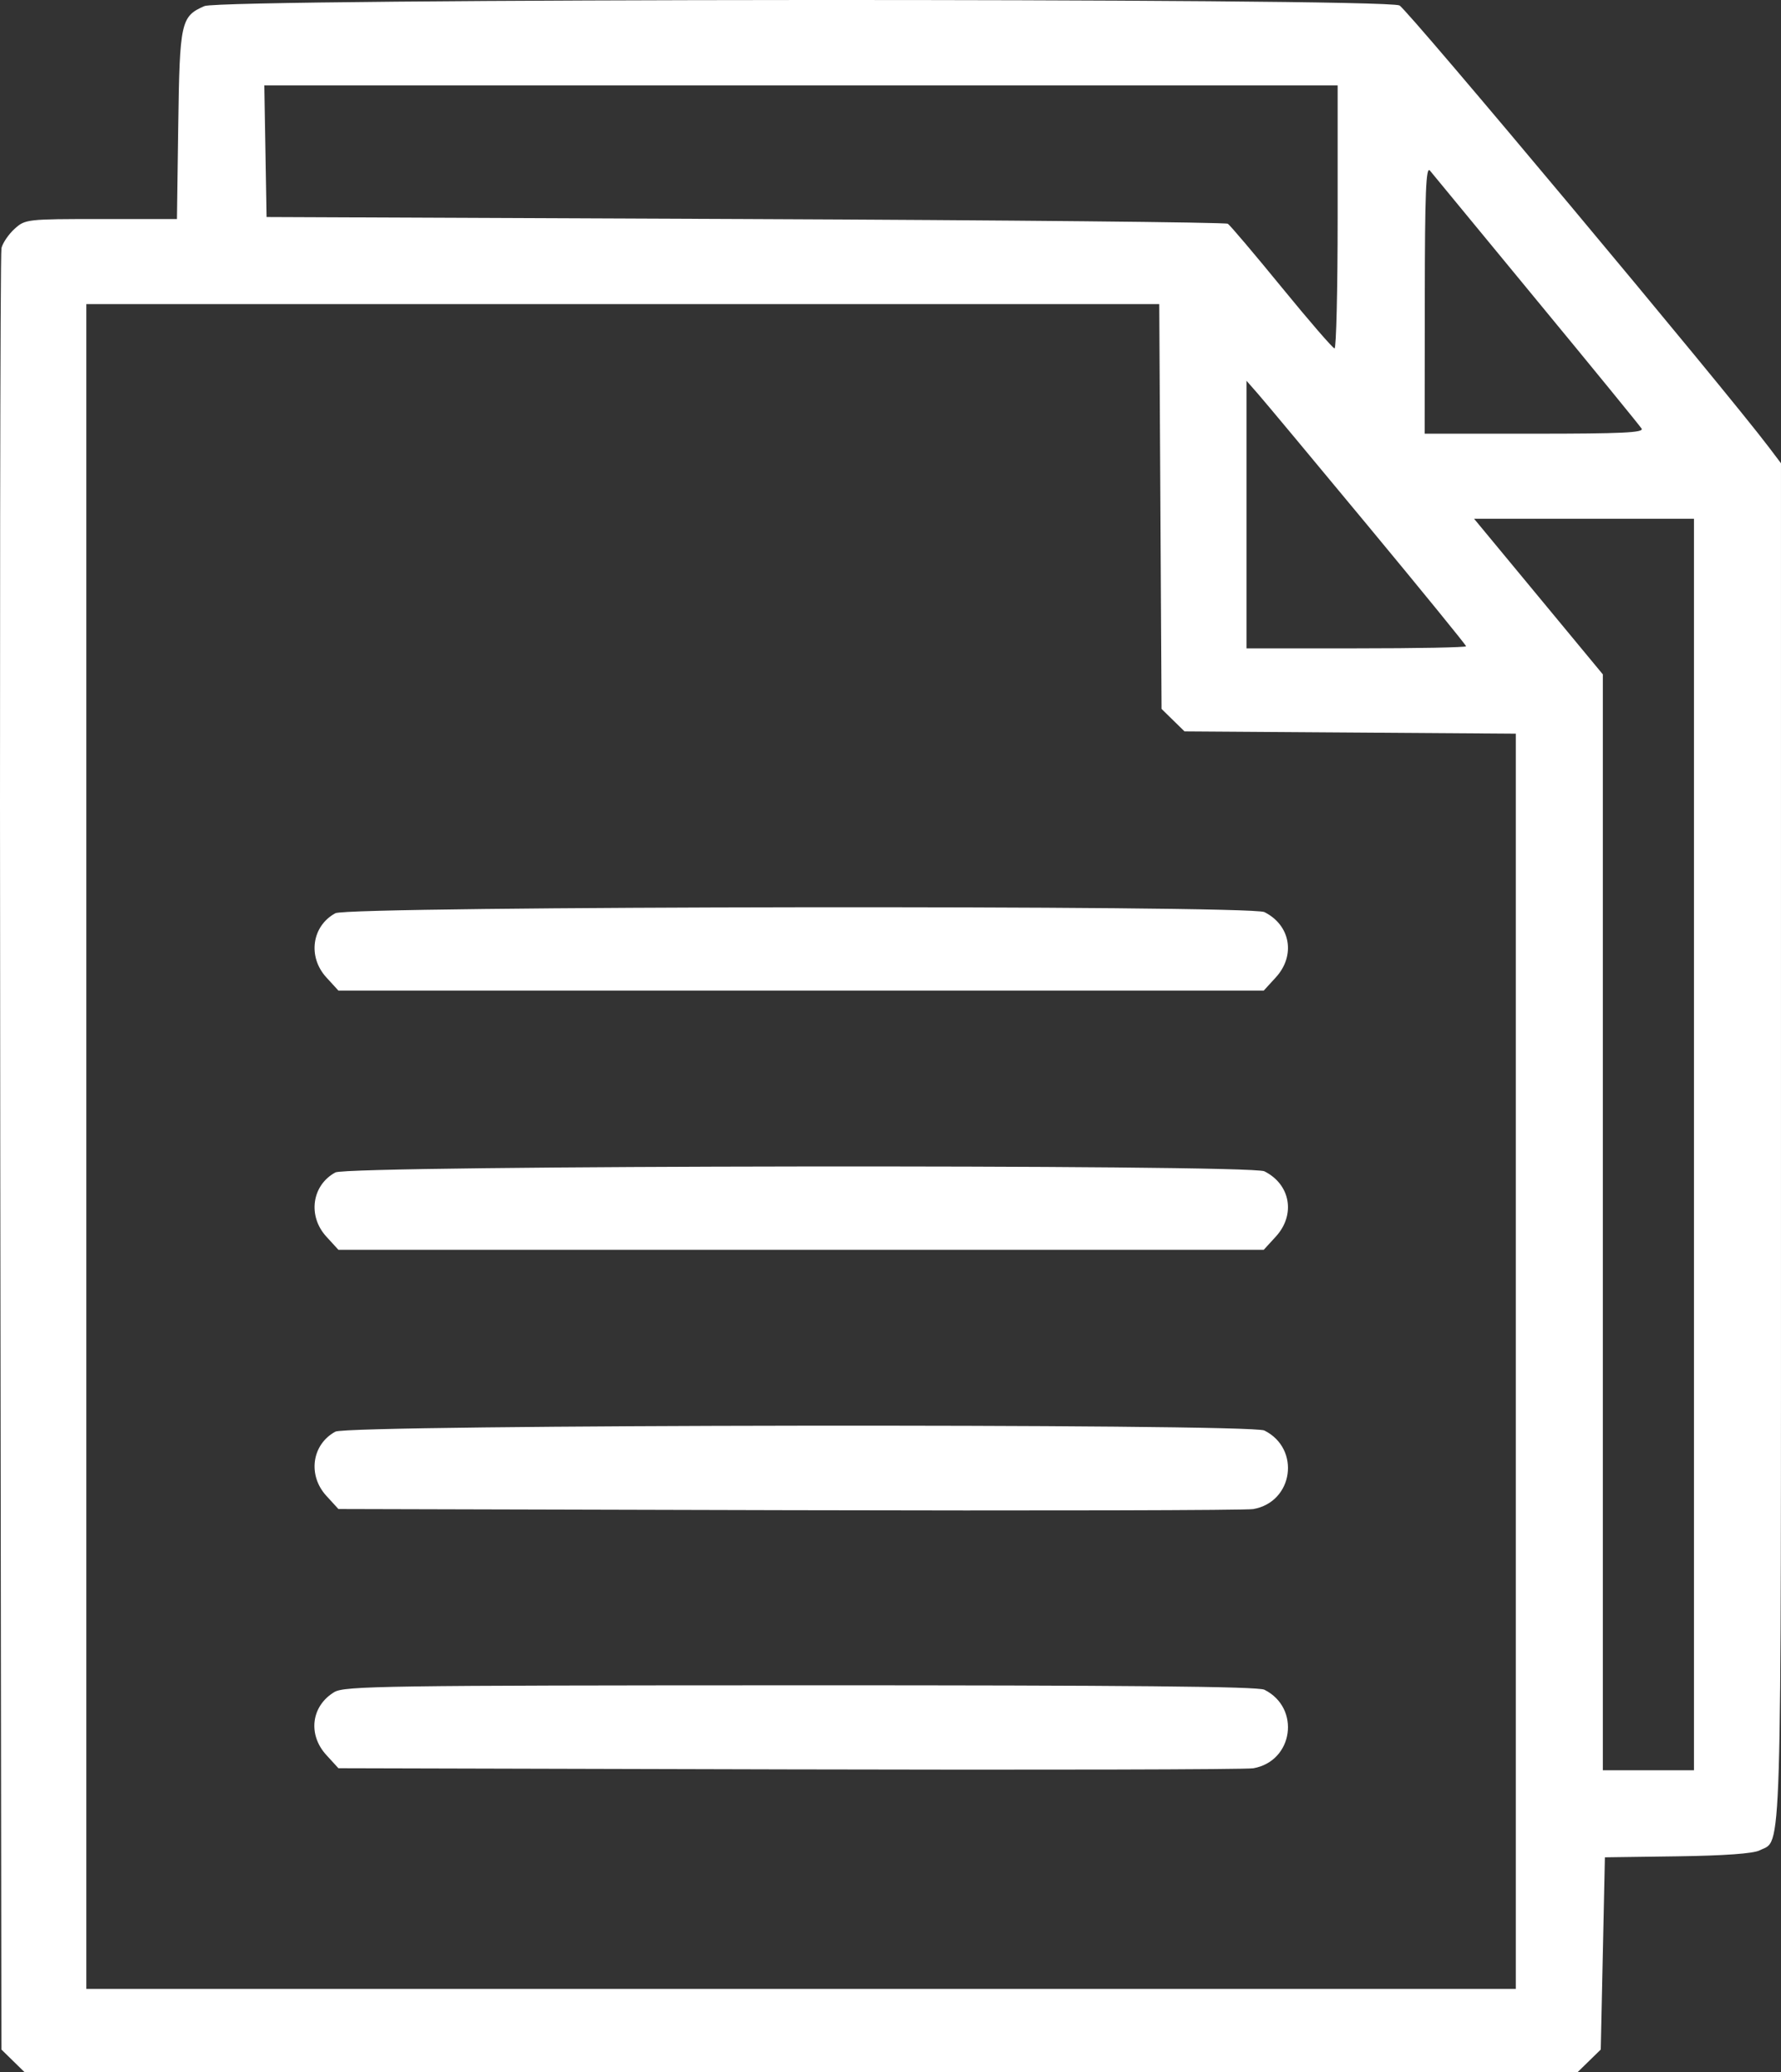
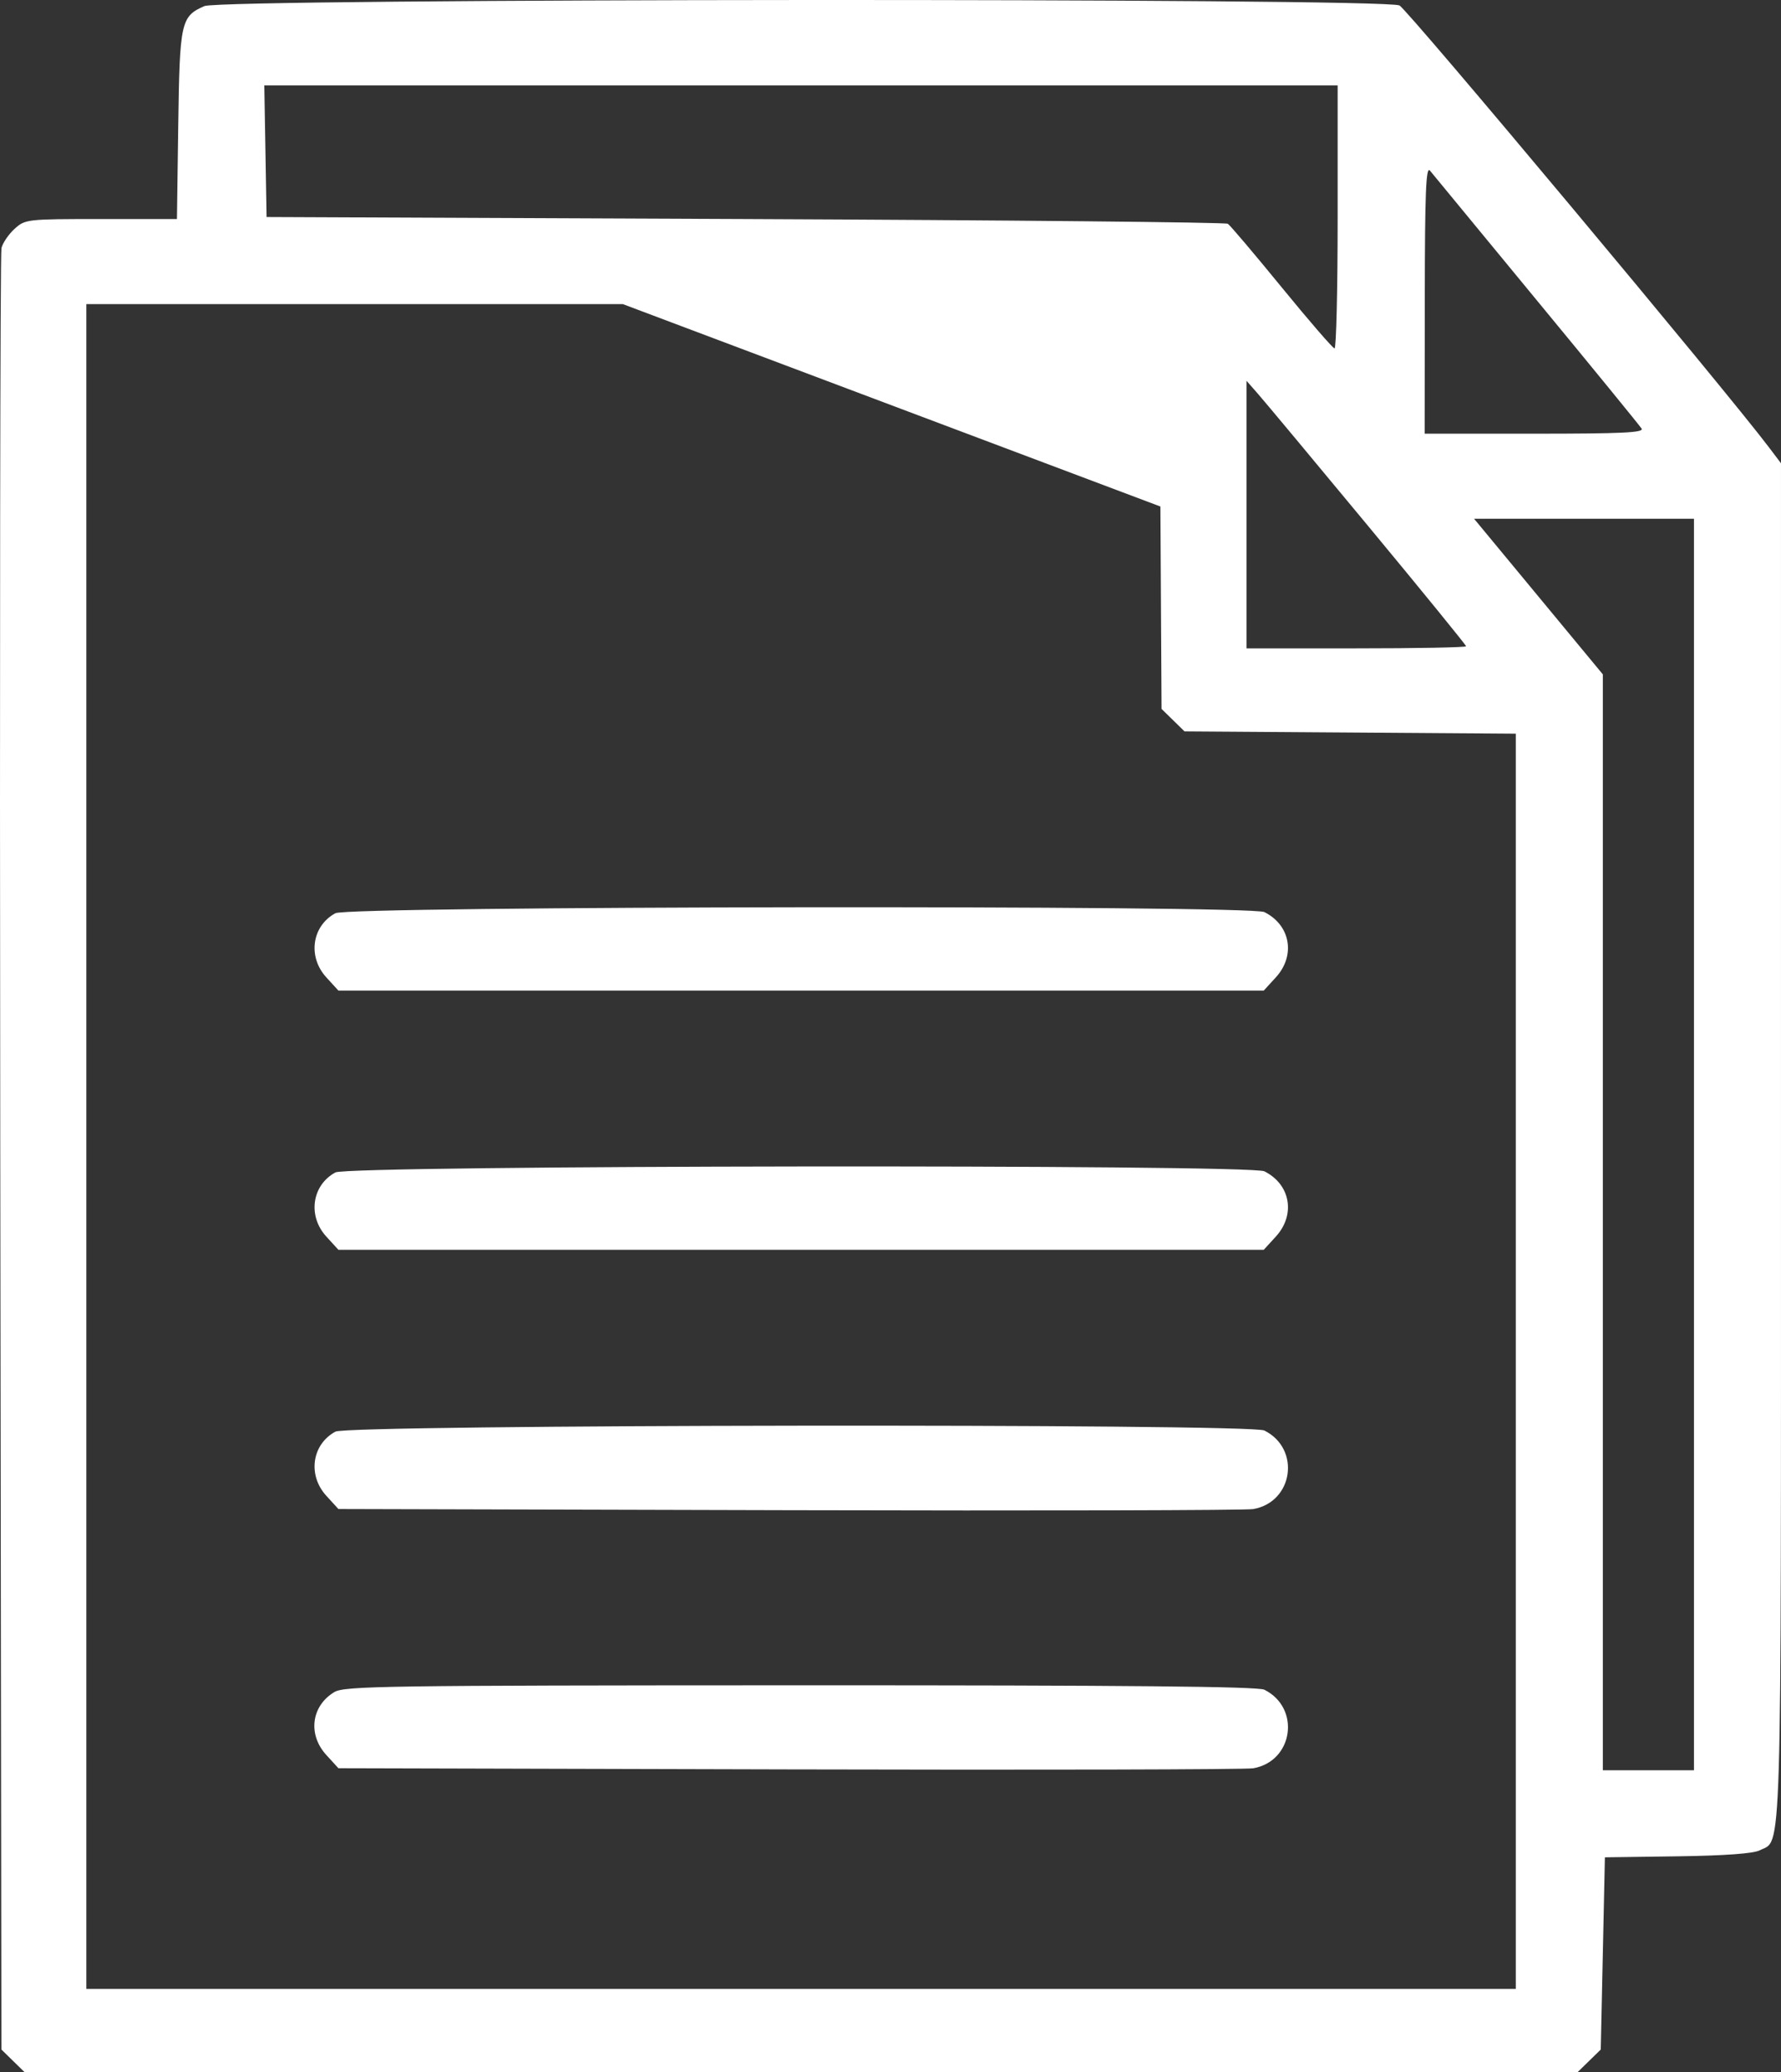
<svg xmlns="http://www.w3.org/2000/svg" width="172" height="200" viewBox="0 0 172 200" fill="none">
  <rect x="0" y="0" width="172" height="200" fill="#333333" stroke="none" />
-   <path fill-rule="evenodd" clip-rule="evenodd" d="M19.743 0.587C17.47 1.581 17.354 2.105 17.215 12.054L17.089 21.143H9.771C2.589 21.143 2.434 21.161 1.41 22.087C0.837 22.607 0.266 23.442 0.142 23.944C0.017 24.446 -0.035 63.776 0.025 111.345L0.136 197.832L1.245 198.916L2.354 200H77.364H152.374L153.483 198.917L154.593 197.834L154.793 188.557L154.993 179.28L161.995 179.183C166.529 179.12 169.327 178.918 169.932 178.61C172.114 177.5 171.999 181.296 171.999 110.357V44.717L170.847 43.193C166.586 37.553 135.937 0.916 135.155 0.527C133.667 -0.214 21.442 -0.155 19.743 0.587ZM129.183 20.948C129.183 27.936 129.048 33.644 128.883 33.632C128.718 33.621 126.422 30.967 123.781 27.736C121.14 24.505 118.799 21.744 118.579 21.6C118.359 21.456 97.381 21.251 71.962 21.143L25.745 20.948L25.635 14.595L25.525 8.242H77.354H129.183V20.948ZM148.411 28.98C153.815 35.528 158.373 41.106 158.539 41.375C158.778 41.761 156.61 41.863 148.214 41.863H137.586L137.599 28.864C137.609 18.574 137.713 15.991 138.099 16.47C138.367 16.803 143.008 22.433 148.411 28.98ZM112.066 48.892L112.177 68.43L113.286 69.514L114.395 70.598L130.392 70.708L146.389 70.819V131.402V191.986H77.364H8.339V110.669V29.353H60.147H111.955L112.066 48.892ZM132.11 50.752C137.323 57.038 141.588 62.272 141.588 62.382C141.588 62.493 136.816 62.583 130.984 62.583H120.38V49.668V36.754L121.506 38.038C122.126 38.744 126.898 44.465 132.11 50.752ZM163.596 110.474V170.875H159.194H154.793V117.984V65.093L148.576 57.583L142.358 50.073H152.977H163.596V110.474ZM32.392 88.149C30.115 89.382 29.695 92.351 31.514 94.341L32.682 95.618H77.364H122.046L123.214 94.341C125.145 92.23 124.63 89.301 122.107 88.04C120.723 87.349 33.675 87.454 32.392 88.149ZM32.392 113.17C30.115 114.402 29.695 117.372 31.514 119.362L32.682 120.638H77.364H122.046L123.214 119.362C125.145 117.251 124.63 114.322 122.107 113.061C120.723 112.369 33.675 112.475 32.392 113.17ZM32.392 138.19C30.115 139.423 29.695 142.392 31.514 144.382L32.682 145.659L76.231 145.773C100.183 145.835 120.345 145.787 121.035 145.665C124.908 144.984 125.634 139.844 122.107 138.081C120.723 137.39 33.675 137.495 32.392 138.19ZM32.278 163.334C30.056 164.681 29.71 167.43 31.514 169.402L32.682 170.679L76.231 170.792C100.183 170.854 120.345 170.806 121.035 170.685C124.908 170.006 125.634 164.864 122.107 163.102C121.478 162.788 108.886 162.668 77.29 162.675C37.068 162.685 33.257 162.741 32.278 163.334Z" fill="white" />
+   <path fill-rule="evenodd" clip-rule="evenodd" d="M19.743 0.587C17.47 1.581 17.354 2.105 17.215 12.054L17.089 21.143H9.771C2.589 21.143 2.434 21.161 1.41 22.087C0.837 22.607 0.266 23.442 0.142 23.944C0.017 24.446 -0.035 63.776 0.025 111.345L0.136 197.832L1.245 198.916L2.354 200H77.364H152.374L153.483 198.917L154.593 197.834L154.793 188.557L154.993 179.28L161.995 179.183C166.529 179.12 169.327 178.918 169.932 178.61C172.114 177.5 171.999 181.296 171.999 110.357V44.717L170.847 43.193C166.586 37.553 135.937 0.916 135.155 0.527C133.667 -0.214 21.442 -0.155 19.743 0.587ZM129.183 20.948C129.183 27.936 129.048 33.644 128.883 33.632C128.718 33.621 126.422 30.967 123.781 27.736C121.14 24.505 118.799 21.744 118.579 21.6C118.359 21.456 97.381 21.251 71.962 21.143L25.745 20.948L25.635 14.595L25.525 8.242H77.354H129.183V20.948ZM148.411 28.98C153.815 35.528 158.373 41.106 158.539 41.375C158.778 41.761 156.61 41.863 148.214 41.863H137.586L137.599 28.864C137.609 18.574 137.713 15.991 138.099 16.47C138.367 16.803 143.008 22.433 148.411 28.98ZM112.066 48.892L112.177 68.43L113.286 69.514L114.395 70.598L130.392 70.708L146.389 70.819V131.402V191.986H77.364H8.339V110.669V29.353H60.147L112.066 48.892ZM132.11 50.752C137.323 57.038 141.588 62.272 141.588 62.382C141.588 62.493 136.816 62.583 130.984 62.583H120.38V49.668V36.754L121.506 38.038C122.126 38.744 126.898 44.465 132.11 50.752ZM163.596 110.474V170.875H159.194H154.793V117.984V65.093L148.576 57.583L142.358 50.073H152.977H163.596V110.474ZM32.392 88.149C30.115 89.382 29.695 92.351 31.514 94.341L32.682 95.618H77.364H122.046L123.214 94.341C125.145 92.23 124.63 89.301 122.107 88.04C120.723 87.349 33.675 87.454 32.392 88.149ZM32.392 113.17C30.115 114.402 29.695 117.372 31.514 119.362L32.682 120.638H77.364H122.046L123.214 119.362C125.145 117.251 124.63 114.322 122.107 113.061C120.723 112.369 33.675 112.475 32.392 113.17ZM32.392 138.19C30.115 139.423 29.695 142.392 31.514 144.382L32.682 145.659L76.231 145.773C100.183 145.835 120.345 145.787 121.035 145.665C124.908 144.984 125.634 139.844 122.107 138.081C120.723 137.39 33.675 137.495 32.392 138.19ZM32.278 163.334C30.056 164.681 29.71 167.43 31.514 169.402L32.682 170.679L76.231 170.792C100.183 170.854 120.345 170.806 121.035 170.685C124.908 170.006 125.634 164.864 122.107 163.102C121.478 162.788 108.886 162.668 77.29 162.675C37.068 162.685 33.257 162.741 32.278 163.334Z" fill="white" />
</svg>